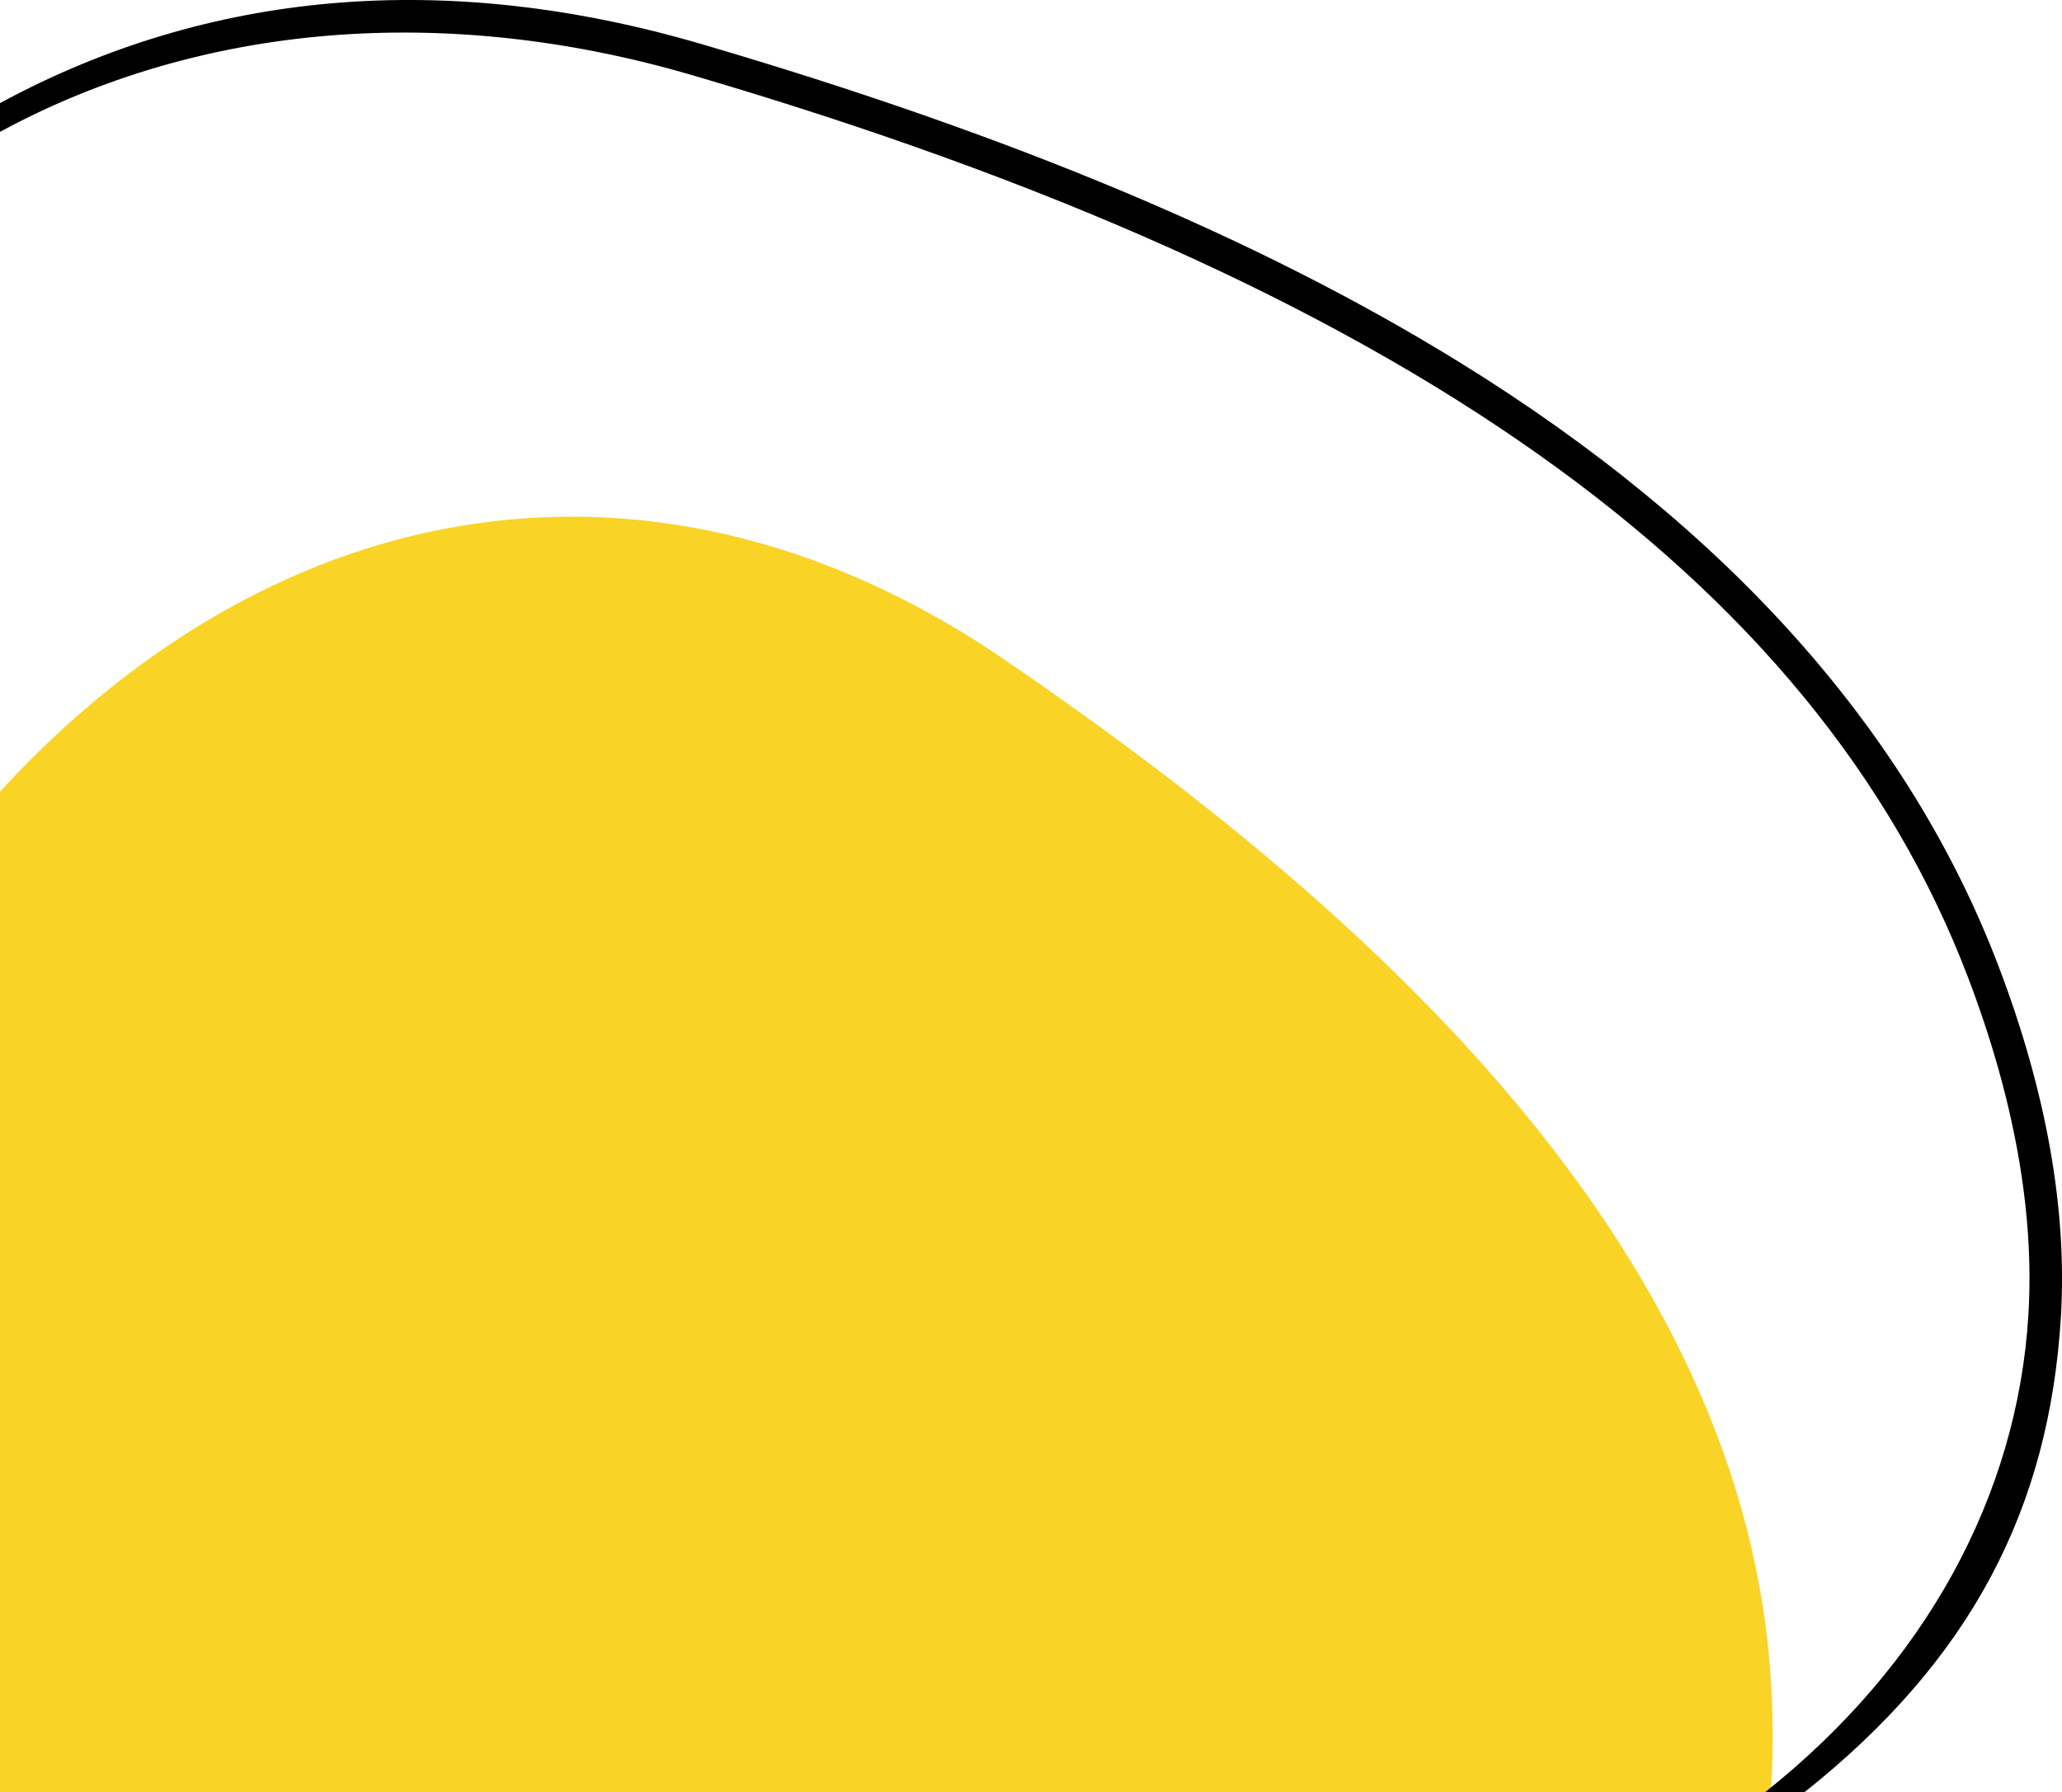
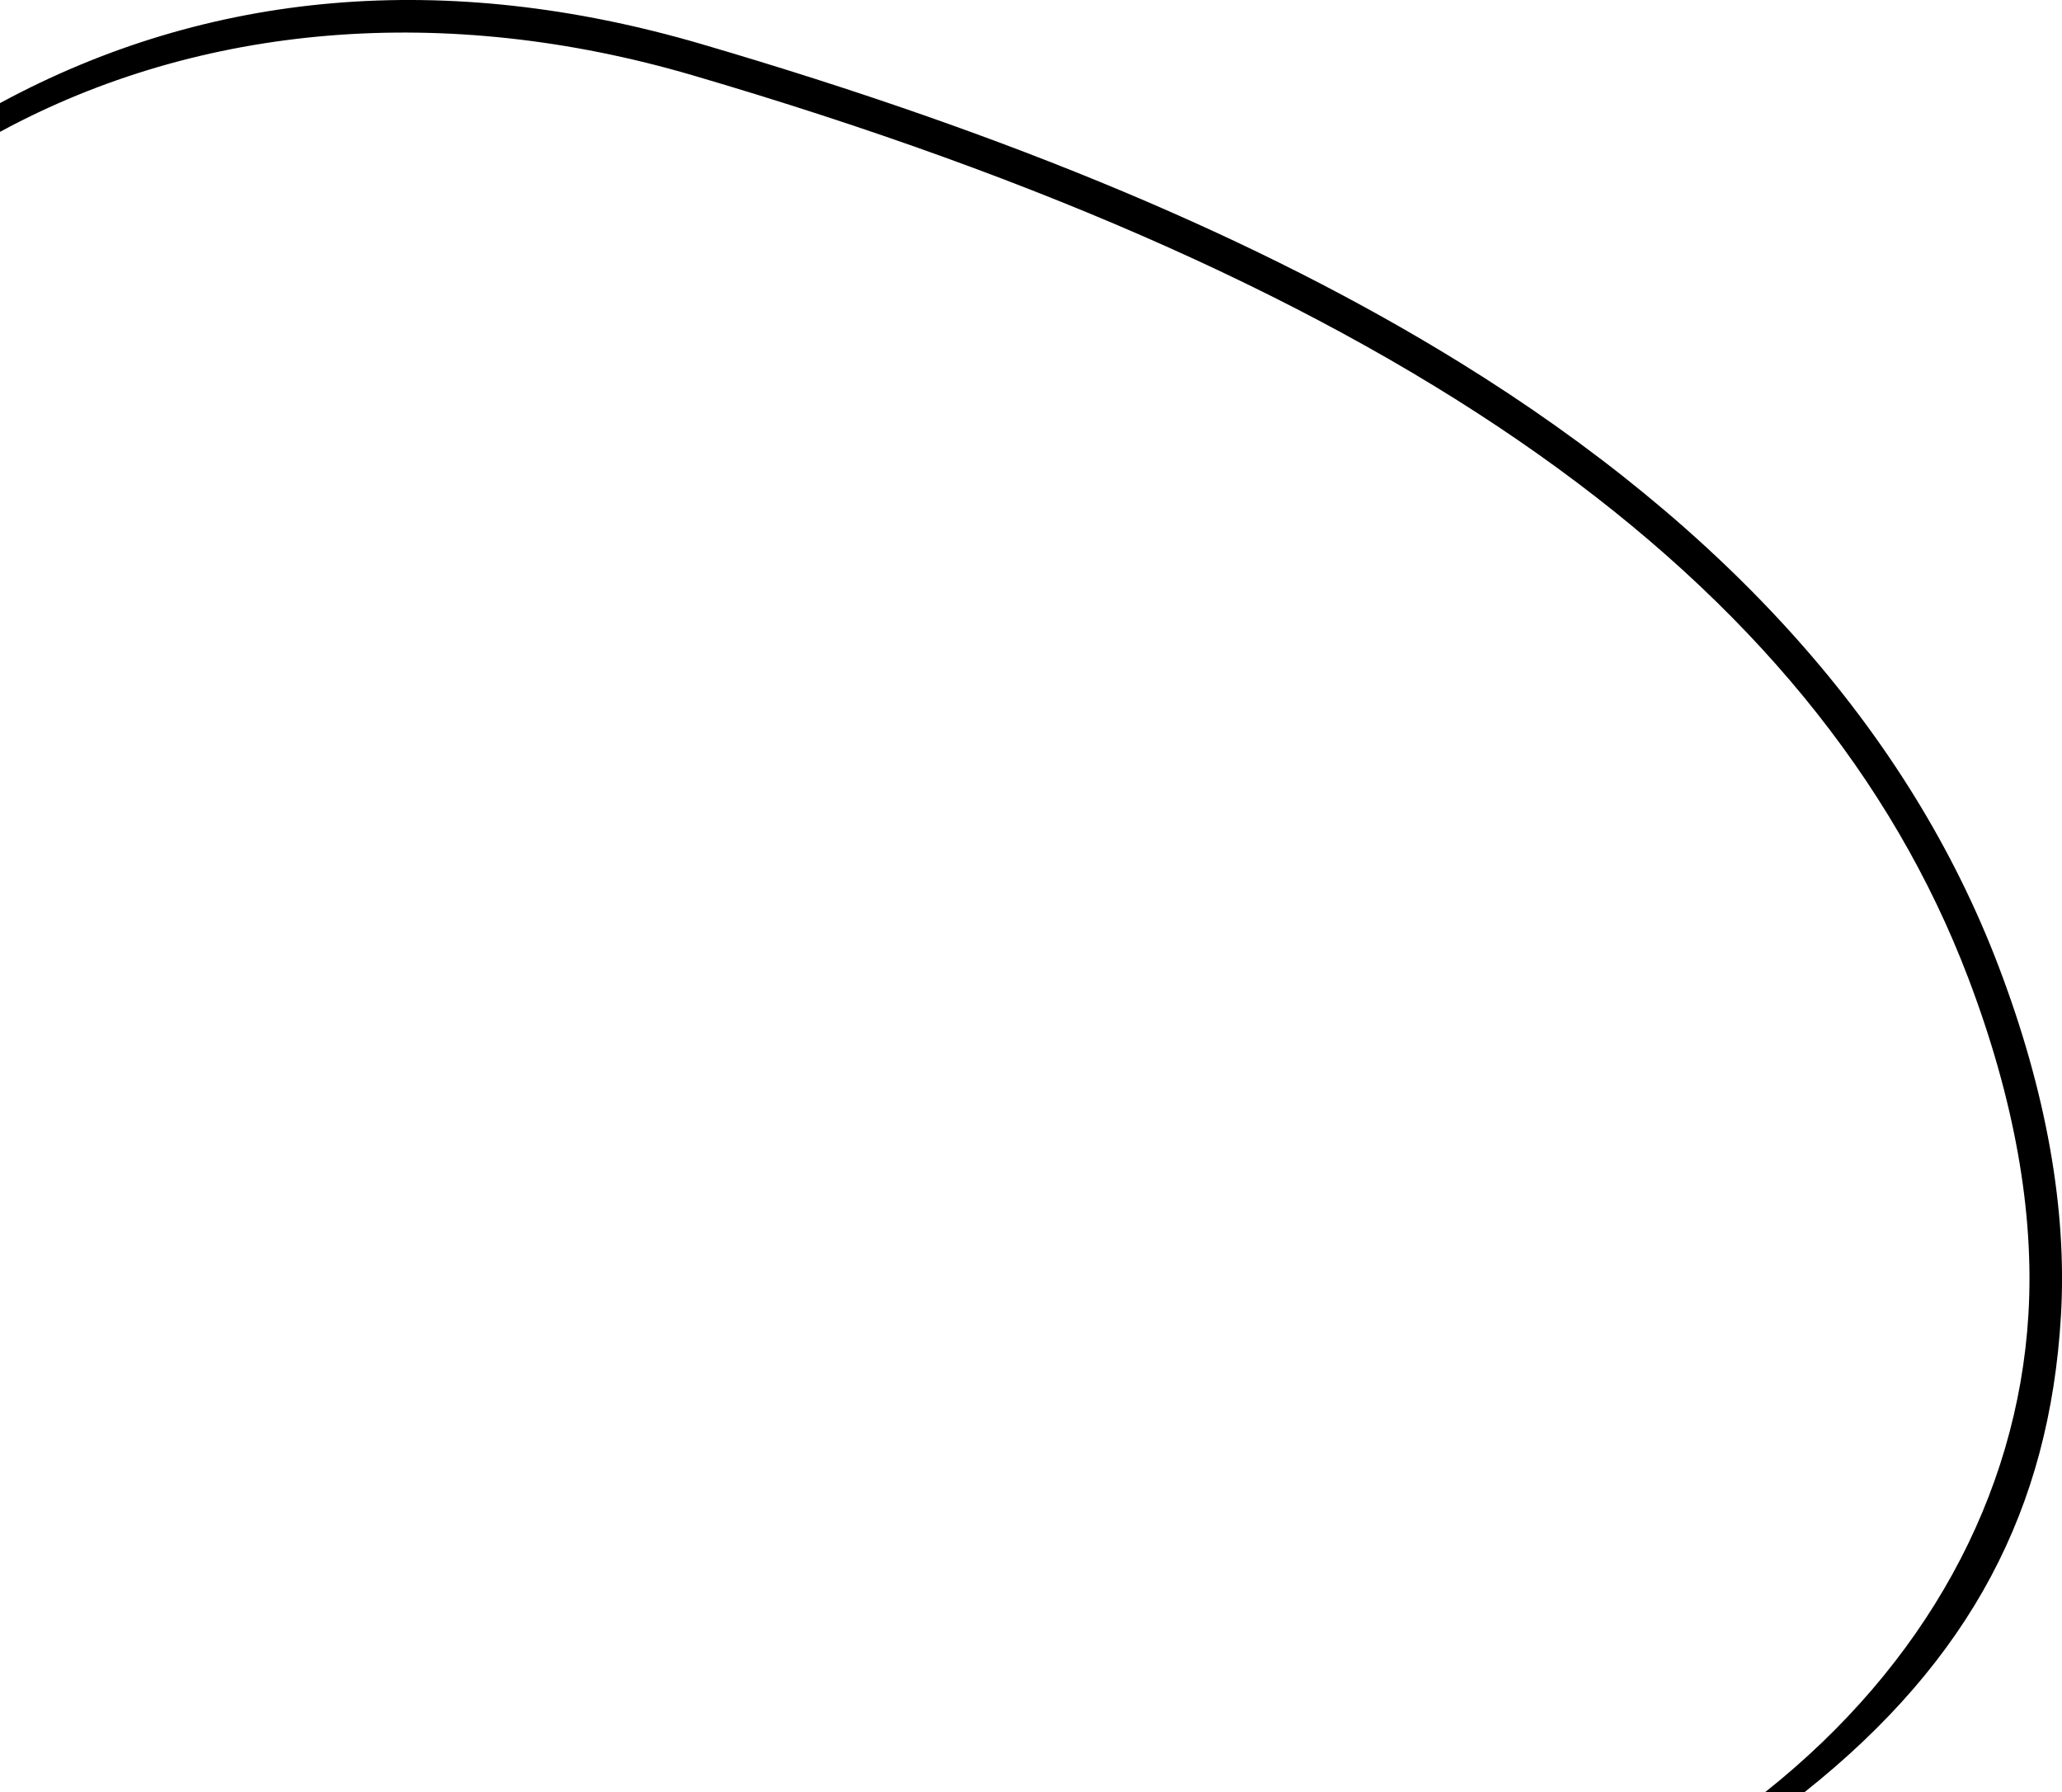
<svg xmlns="http://www.w3.org/2000/svg" id="Camada_2" viewBox="0 0 317.29 275.83">
  <defs>
    <style>.cls-1{fill:#f9d426;}</style>
  </defs>
  <g id="Camada_1-2">
-     <path class="cls-1" d="m272.58,260.18c-3.42-69.33-64.97-122.41-118.02-158.67C101.6,65.31,43.08,74.97,0,121.82v154.01h272.48c.33-4.92.38-10.13.11-15.66Z" />
    <path d="m277.63,275.83h-6.04c24.58-19.52,38.85-45.54,40.53-73.5.95-15.74-2.17-33.18-9.26-51.83-23.43-61.6-87.63-107.04-196.27-138.91C68.53.43,30.89,3.56,0,20.29v-4.42C32.07-1.5,68.64-4.75,108,6.8c47.83,14.03,85.97,30.04,116.58,48.95,41.27,25.49,69.18,56.77,82.96,92.98,7.35,19.32,10.57,37.46,9.58,53.91-1.77,29.43-13.75,52.76-39.48,73.2Z" />
  </g>
</svg>